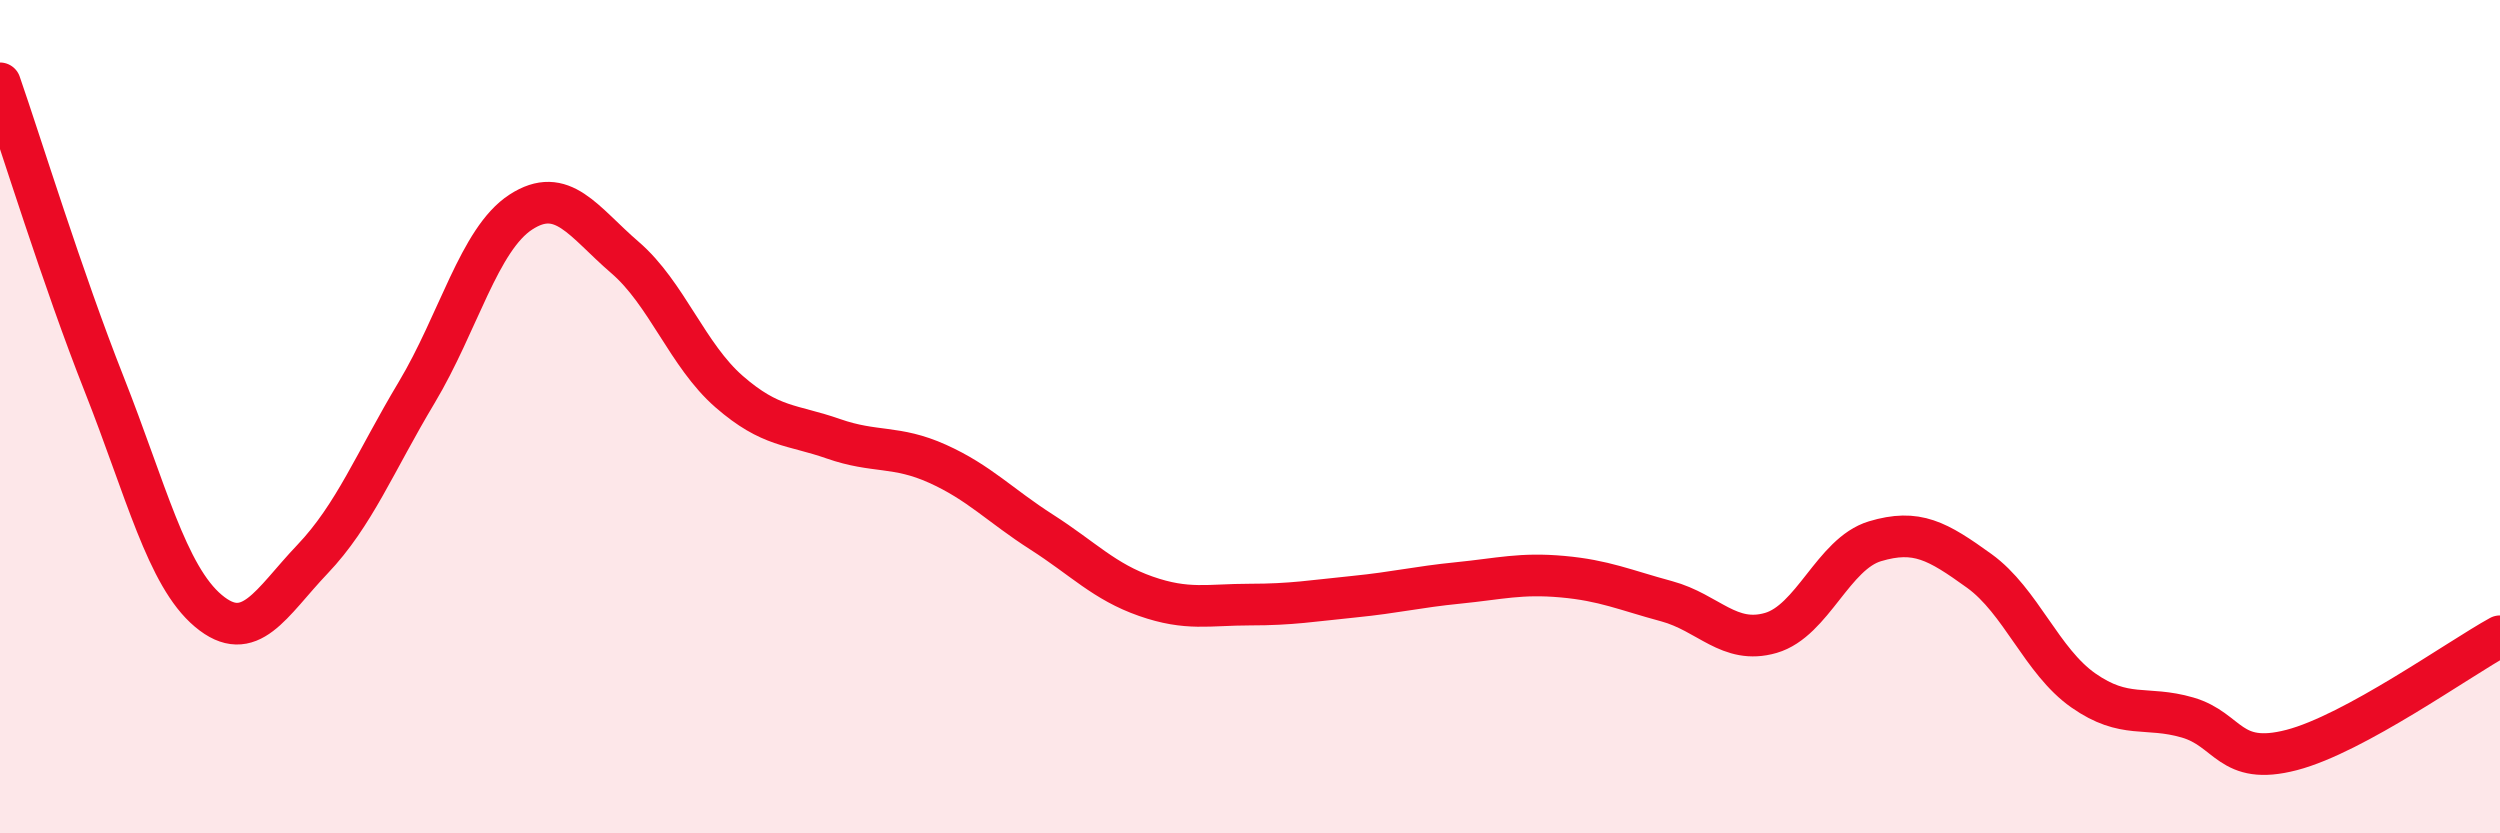
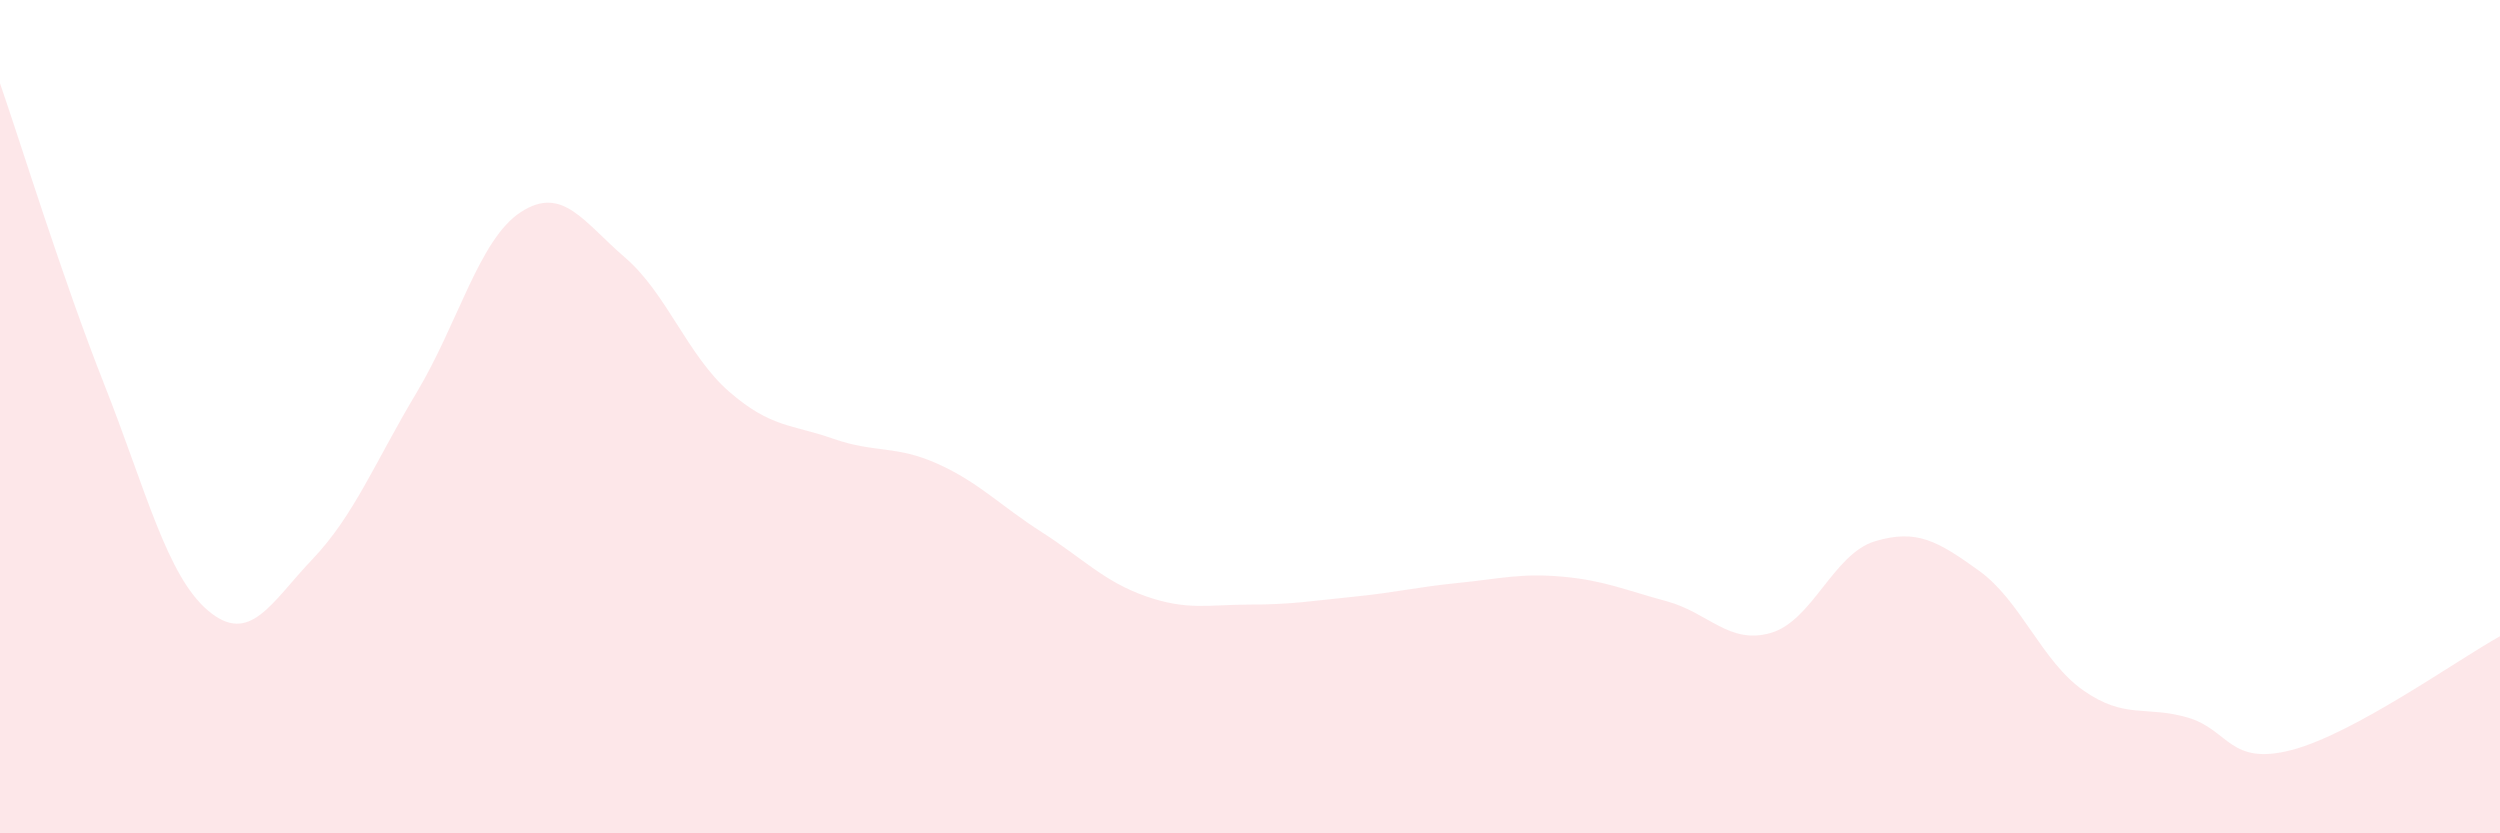
<svg xmlns="http://www.w3.org/2000/svg" width="60" height="20" viewBox="0 0 60 20">
  <path d="M 0,2 C 0.5,3.44 1.5,6.69 2.5,9.22 C 3.5,11.75 4,13.82 5,14.66 C 6,15.5 6.5,14.47 7.5,13.42 C 8.5,12.37 9,11.09 10,9.42 C 11,7.75 11.5,5.74 12.5,5.09 C 13.5,4.44 14,5.32 15,6.18 C 16,7.04 16.5,8.53 17.5,9.4 C 18.5,10.27 19,10.18 20,10.53 C 21,10.88 21.5,10.68 22.5,11.13 C 23.5,11.58 24,12.13 25,12.77 C 26,13.41 26.5,13.96 27.5,14.31 C 28.5,14.66 29,14.51 30,14.51 C 31,14.51 31.5,14.42 32.5,14.32 C 33.5,14.22 34,14.09 35,13.99 C 36,13.89 36.5,13.75 37.5,13.84 C 38.5,13.93 39,14.16 40,14.43 C 41,14.7 41.5,15.48 42.5,15.19 C 43.5,14.9 44,13.29 45,12.99 C 46,12.69 46.5,12.98 47.5,13.7 C 48.5,14.42 49,15.87 50,16.57 C 51,17.27 51.5,16.93 52.5,17.22 C 53.5,17.51 53.5,18.39 55,18 C 56.5,17.61 59,15.82 60,15.27L60 20L0 20Z" fill="#EB0A25" opacity="0.1" stroke-linecap="round" stroke-linejoin="round" />
-   <path d="M 0,2 C 0.5,3.44 1.5,6.69 2.5,9.22 C 3.5,11.75 4,13.82 5,14.66 C 6,15.5 6.5,14.47 7.5,13.42 C 8.5,12.37 9,11.09 10,9.42 C 11,7.75 11.5,5.74 12.5,5.09 C 13.5,4.44 14,5.32 15,6.18 C 16,7.04 16.5,8.53 17.5,9.4 C 18.5,10.27 19,10.18 20,10.53 C 21,10.88 21.5,10.68 22.5,11.13 C 23.5,11.58 24,12.13 25,12.77 C 26,13.41 26.5,13.96 27.5,14.31 C 28.5,14.66 29,14.51 30,14.51 C 31,14.51 31.5,14.42 32.5,14.32 C 33.5,14.22 34,14.09 35,13.99 C 36,13.89 36.5,13.75 37.5,13.84 C 38.5,13.93 39,14.16 40,14.43 C 41,14.7 41.5,15.48 42.5,15.19 C 43.5,14.9 44,13.29 45,12.99 C 46,12.69 46.5,12.98 47.5,13.7 C 48.5,14.42 49,15.87 50,16.57 C 51,17.27 51.5,16.93 52.5,17.22 C 53.5,17.51 53.5,18.39 55,18 C 56.5,17.61 59,15.82 60,15.27" stroke="#EB0A25" stroke-width="1" fill="none" stroke-linecap="round" stroke-linejoin="round" />
</svg>